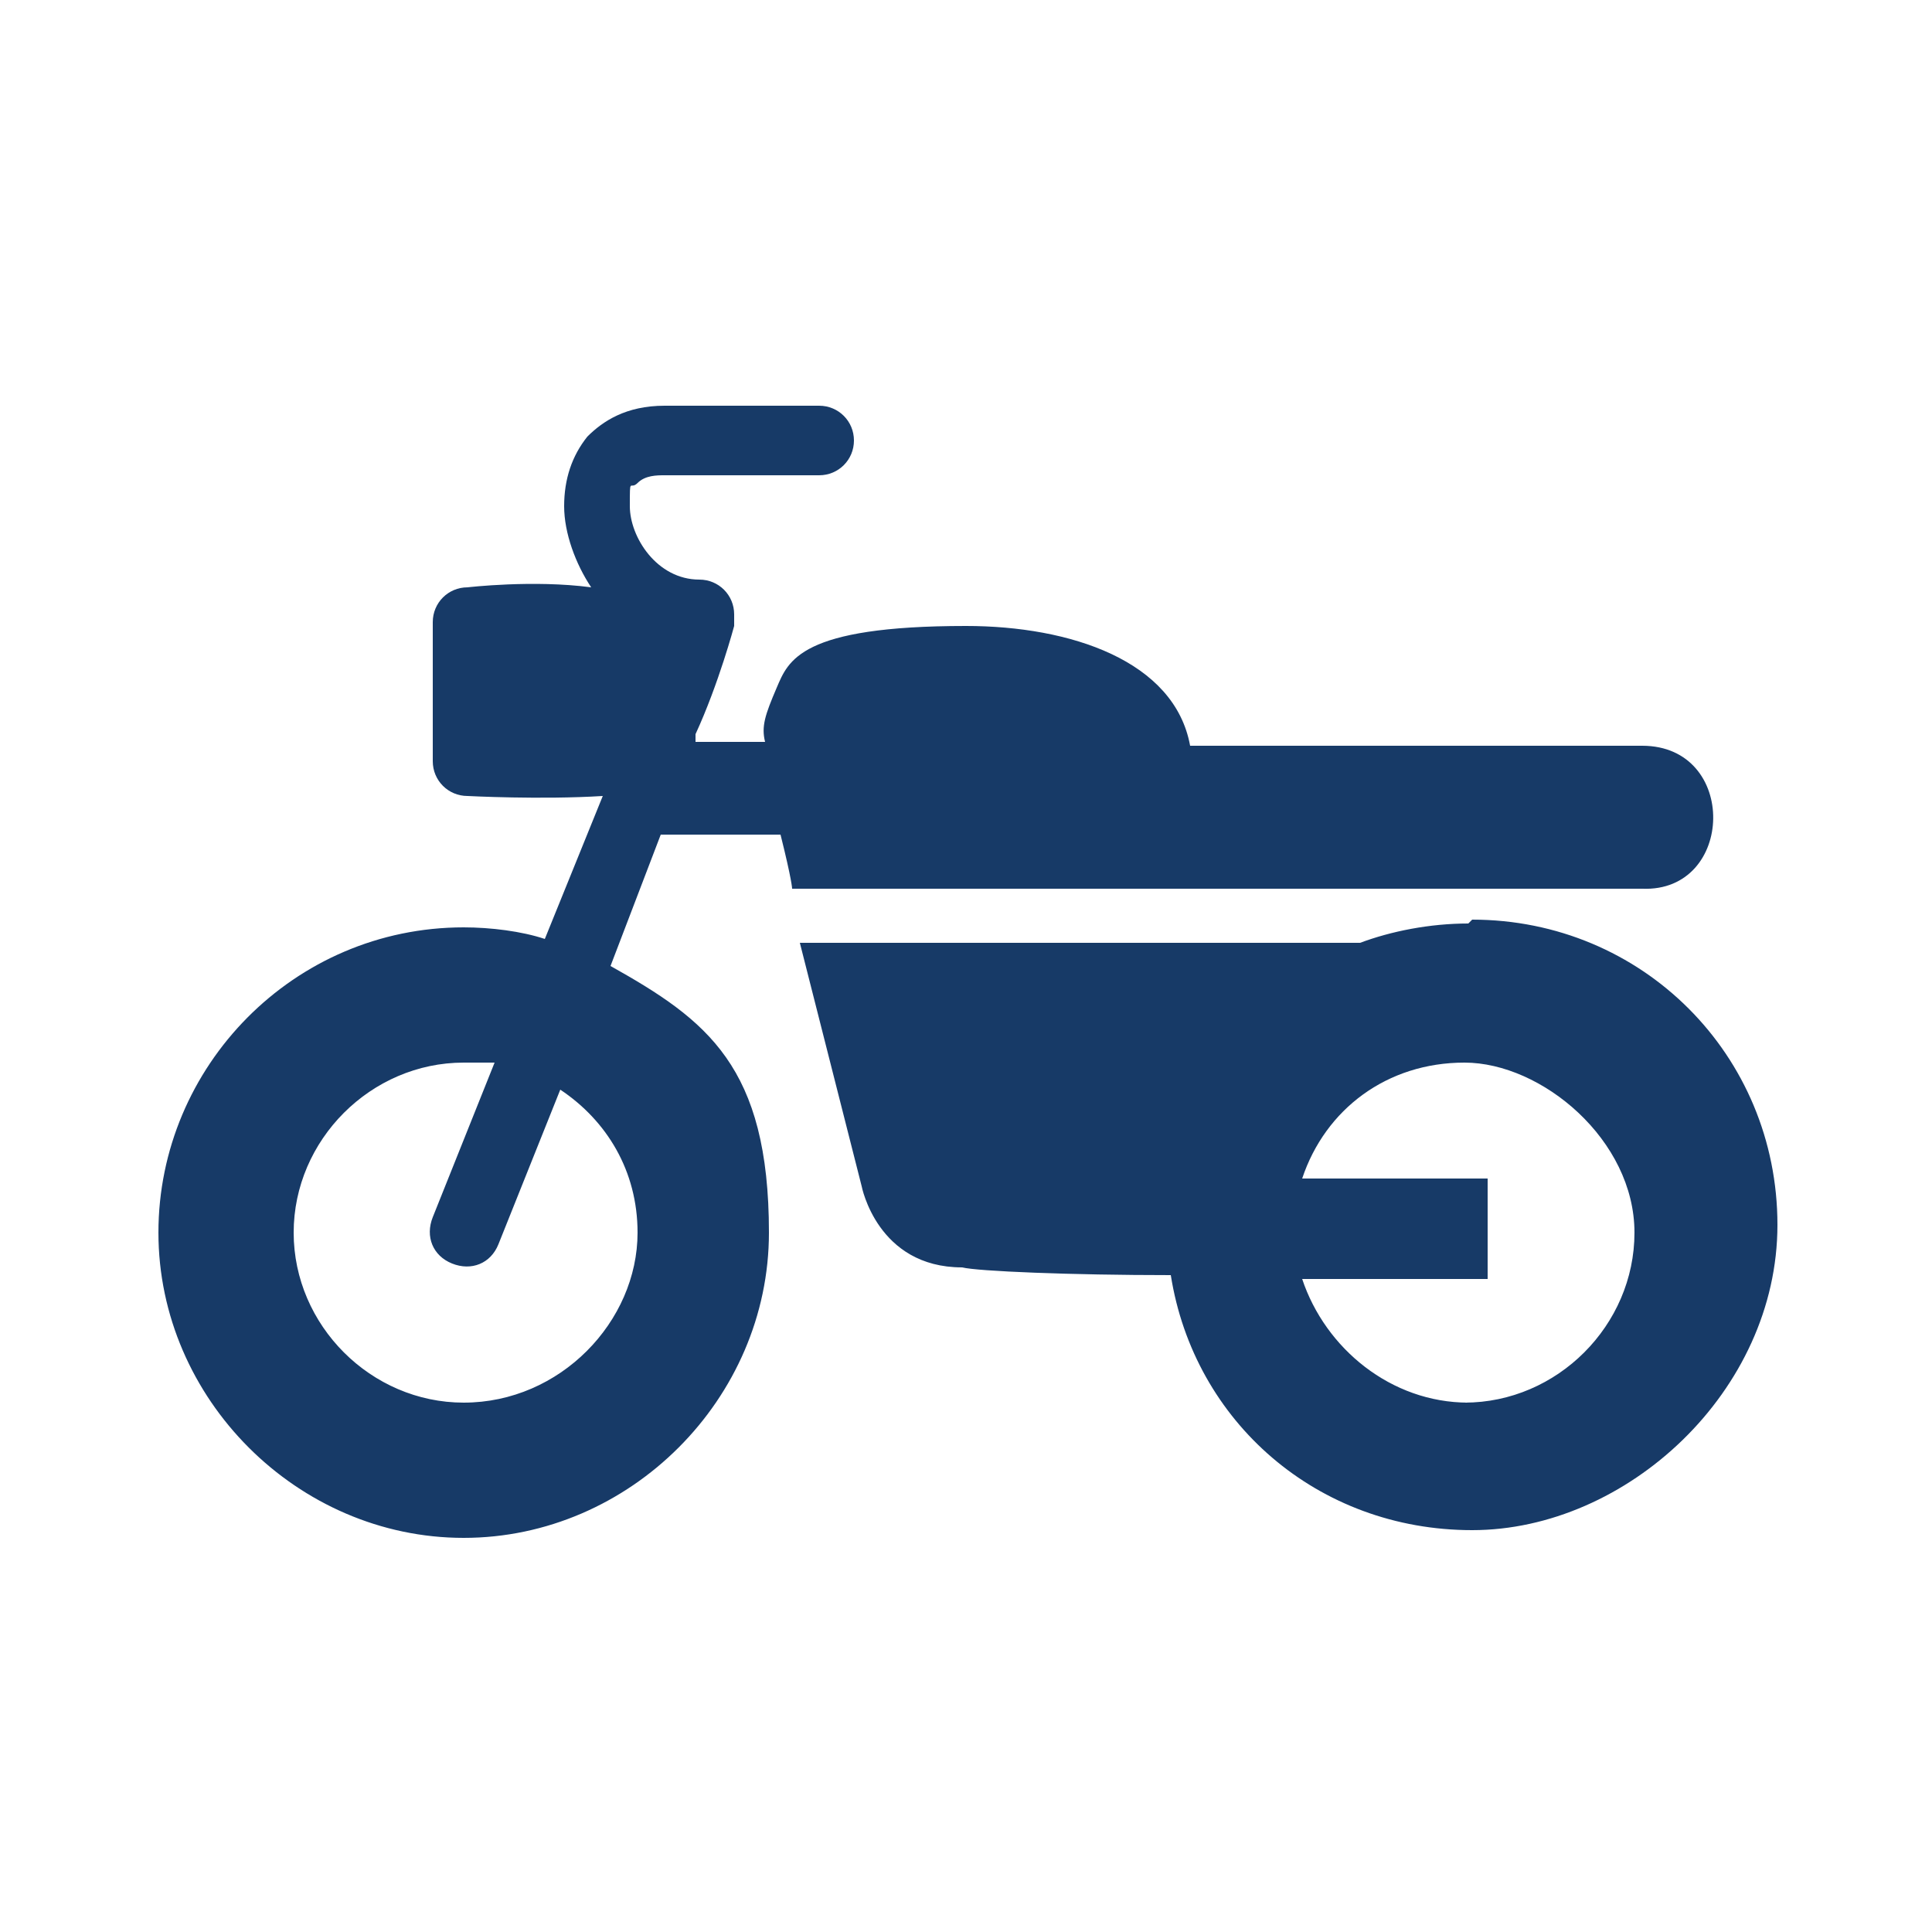
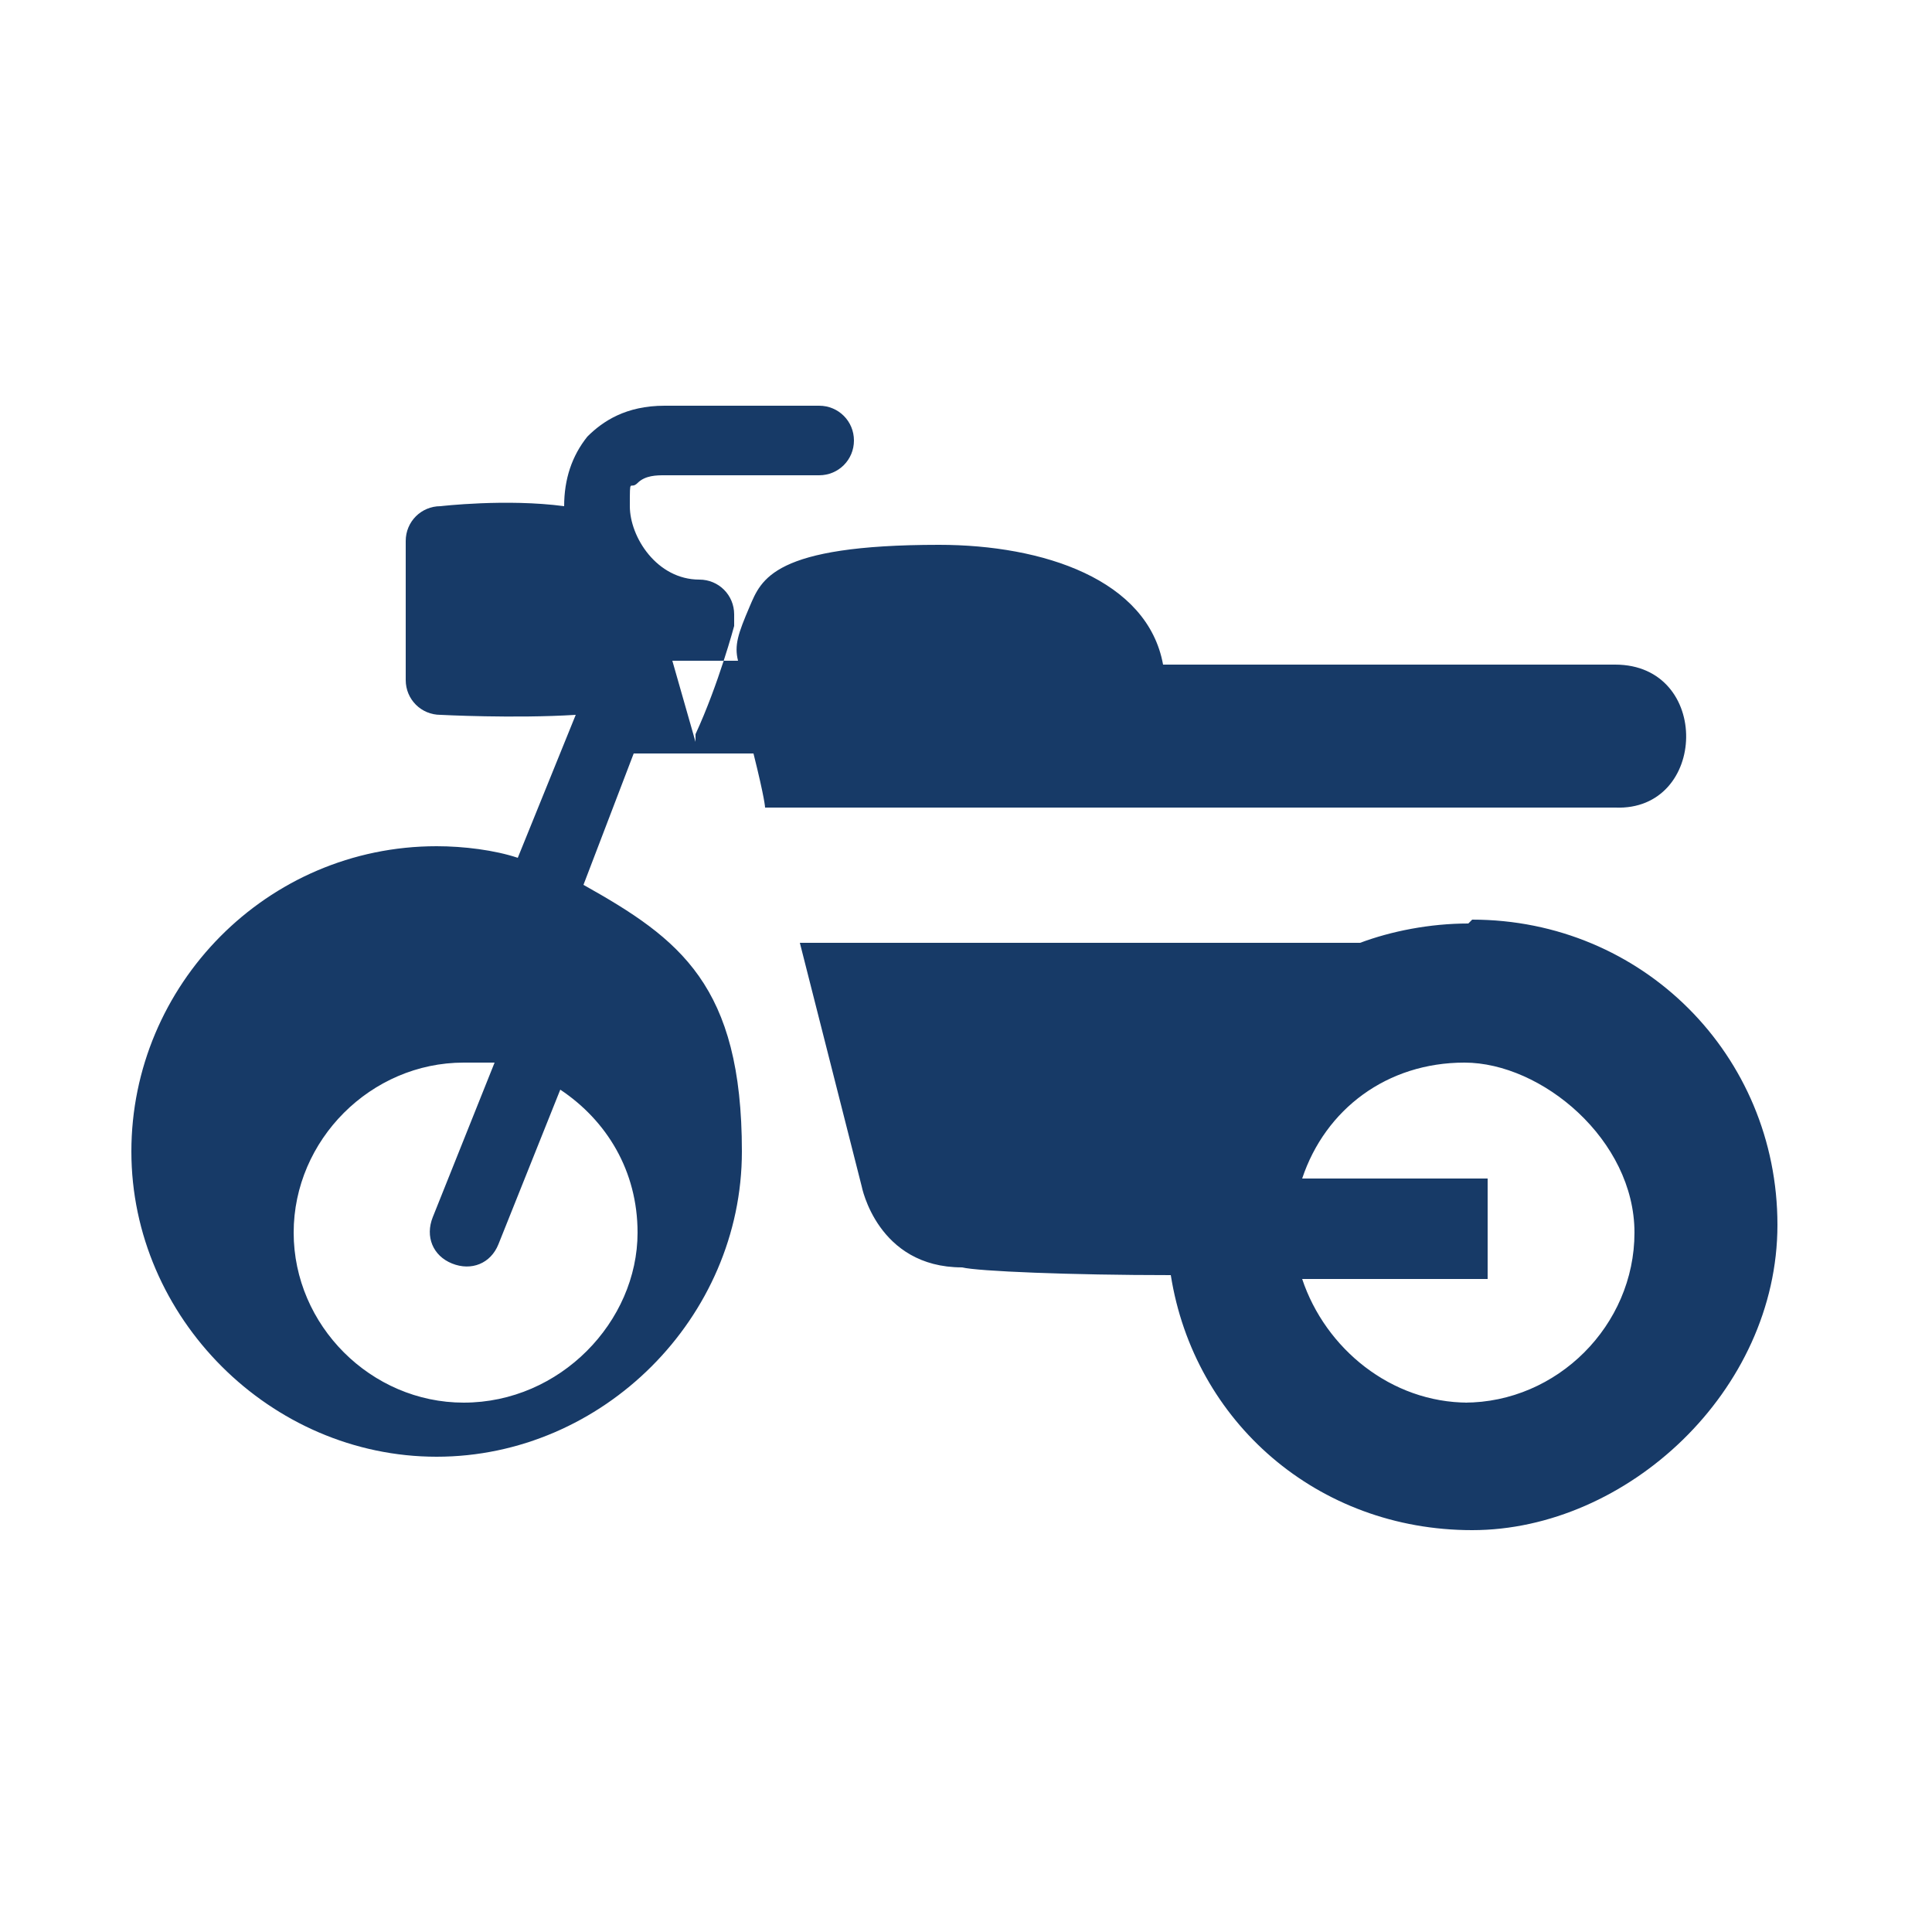
<svg xmlns="http://www.w3.org/2000/svg" id="Calque_1" data-name="Calque 1" version="1.1" viewBox="0 0 50 50">
  <defs>
    <style>
      .cls-1 {
        fill: #173a67;
        fill-rule: evenodd;
        stroke-width: 0px;
      }
    </style>
  </defs>
-   <path class="cls-1" d="M18,19.2h0v-.2c.6-1.3,1-2.8,1-2.8h0c0,0,0-.1,0-.2s0,0,0-.1c0-.5-.4-.9-.9-.9-1.1,0-1.8-1.1-1.8-1.9s0-.4.2-.6c.2-.2.5-.2.7-.2h4c.5,0,.9-.4.9-.9s-.4-.9-.9-.9h-4c-1,0-1.6.4-2,.8-.4.5-.6,1.1-.6,1.8s.3,1.5.7,2.1c-1.5-.2-3.2,0-3.2,0-.5,0-.9.4-.9.9v3.6c0,.5.4.9.9.9,0,0,1.9.1,3.5,0l-1.5,3.7c-.6-.2-1.4-.3-2.1-.3-4.4,0-7.9,3.6-7.9,7.9s3.6,7.9,7.9,7.9,7.9-3.6,7.9-7.9-1.6-5.5-4.1-6.9l1.3-3.4h3.1c.3,1.2.3,1.4.3,1.4h7.9c.2,0,.4,0,.5,0h13.6c2.4.1,2.5-3.7,0-3.7h-11.7c-.4-2.2-3.1-3.1-5.8-3.1-4.3,0-4.6.9-4.9,1.6h0s0,0,0,0c0,0,0,0,0,0-.3.7-.4,1-.3,1.4h-1.7ZM12,36.3c-2.4,0-4.4-2-4.4-4.4s2-4.4,4.4-4.4.3,0,.4,0c.1,0,.3,0,.4,0l-1.6,4c-.2.5,0,1,.5,1.2.5.2,1,0,1.2-.5l1.6-4c1.2.8,2,2.1,2,3.7,0,2.3-2,4.4-4.5,4.4h0ZM38,23.9c-1,0-2,.2-2.8.5h-14.5l1.6,6.3s.4,2.1,2.6,2.1c.4.1,2.8.2,5.4.2.6,3.8,3.8,6.6,7.8,6.6s7.9-3.6,7.9-7.9c0-4.4-3.5-7.9-7.9-7.9h0ZM38,36.3c-2,0-3.7-1.4-4.3-3.2h4.8v-2.6h-4.8c.6-1.8,2.2-3,4.2-3s4.4,2,4.4,4.4-2,4.4-4.4,4.4h0Z" />
+   <path class="cls-1" d="M18,19.2h0v-.2c.6-1.3,1-2.8,1-2.8h0c0,0,0-.1,0-.2s0,0,0-.1c0-.5-.4-.9-.9-.9-1.1,0-1.8-1.1-1.8-1.9s0-.4.2-.6c.2-.2.5-.2.7-.2h4c.5,0,.9-.4.9-.9s-.4-.9-.9-.9h-4c-1,0-1.6.4-2,.8-.4.5-.6,1.1-.6,1.8c-1.5-.2-3.2,0-3.2,0-.5,0-.9.4-.9.9v3.6c0,.5.4.9.9.9,0,0,1.9.1,3.5,0l-1.5,3.7c-.6-.2-1.4-.3-2.1-.3-4.4,0-7.9,3.6-7.9,7.9s3.6,7.9,7.9,7.9,7.9-3.6,7.9-7.9-1.6-5.5-4.1-6.9l1.3-3.4h3.1c.3,1.2.3,1.4.3,1.4h7.9c.2,0,.4,0,.5,0h13.6c2.4.1,2.5-3.7,0-3.7h-11.7c-.4-2.2-3.1-3.1-5.8-3.1-4.3,0-4.6.9-4.9,1.6h0s0,0,0,0c0,0,0,0,0,0-.3.7-.4,1-.3,1.4h-1.7ZM12,36.3c-2.4,0-4.4-2-4.4-4.4s2-4.4,4.4-4.4.3,0,.4,0c.1,0,.3,0,.4,0l-1.6,4c-.2.5,0,1,.5,1.2.5.2,1,0,1.2-.5l1.6-4c1.2.8,2,2.1,2,3.7,0,2.3-2,4.4-4.5,4.4h0ZM38,23.9c-1,0-2,.2-2.8.5h-14.5l1.6,6.3s.4,2.1,2.6,2.1c.4.1,2.8.2,5.4.2.6,3.8,3.8,6.6,7.8,6.6s7.9-3.6,7.9-7.9c0-4.4-3.5-7.9-7.9-7.9h0ZM38,36.3c-2,0-3.7-1.4-4.3-3.2h4.8v-2.6h-4.8c.6-1.8,2.2-3,4.2-3s4.4,2,4.4,4.4-2,4.4-4.4,4.4h0Z" />
</svg>